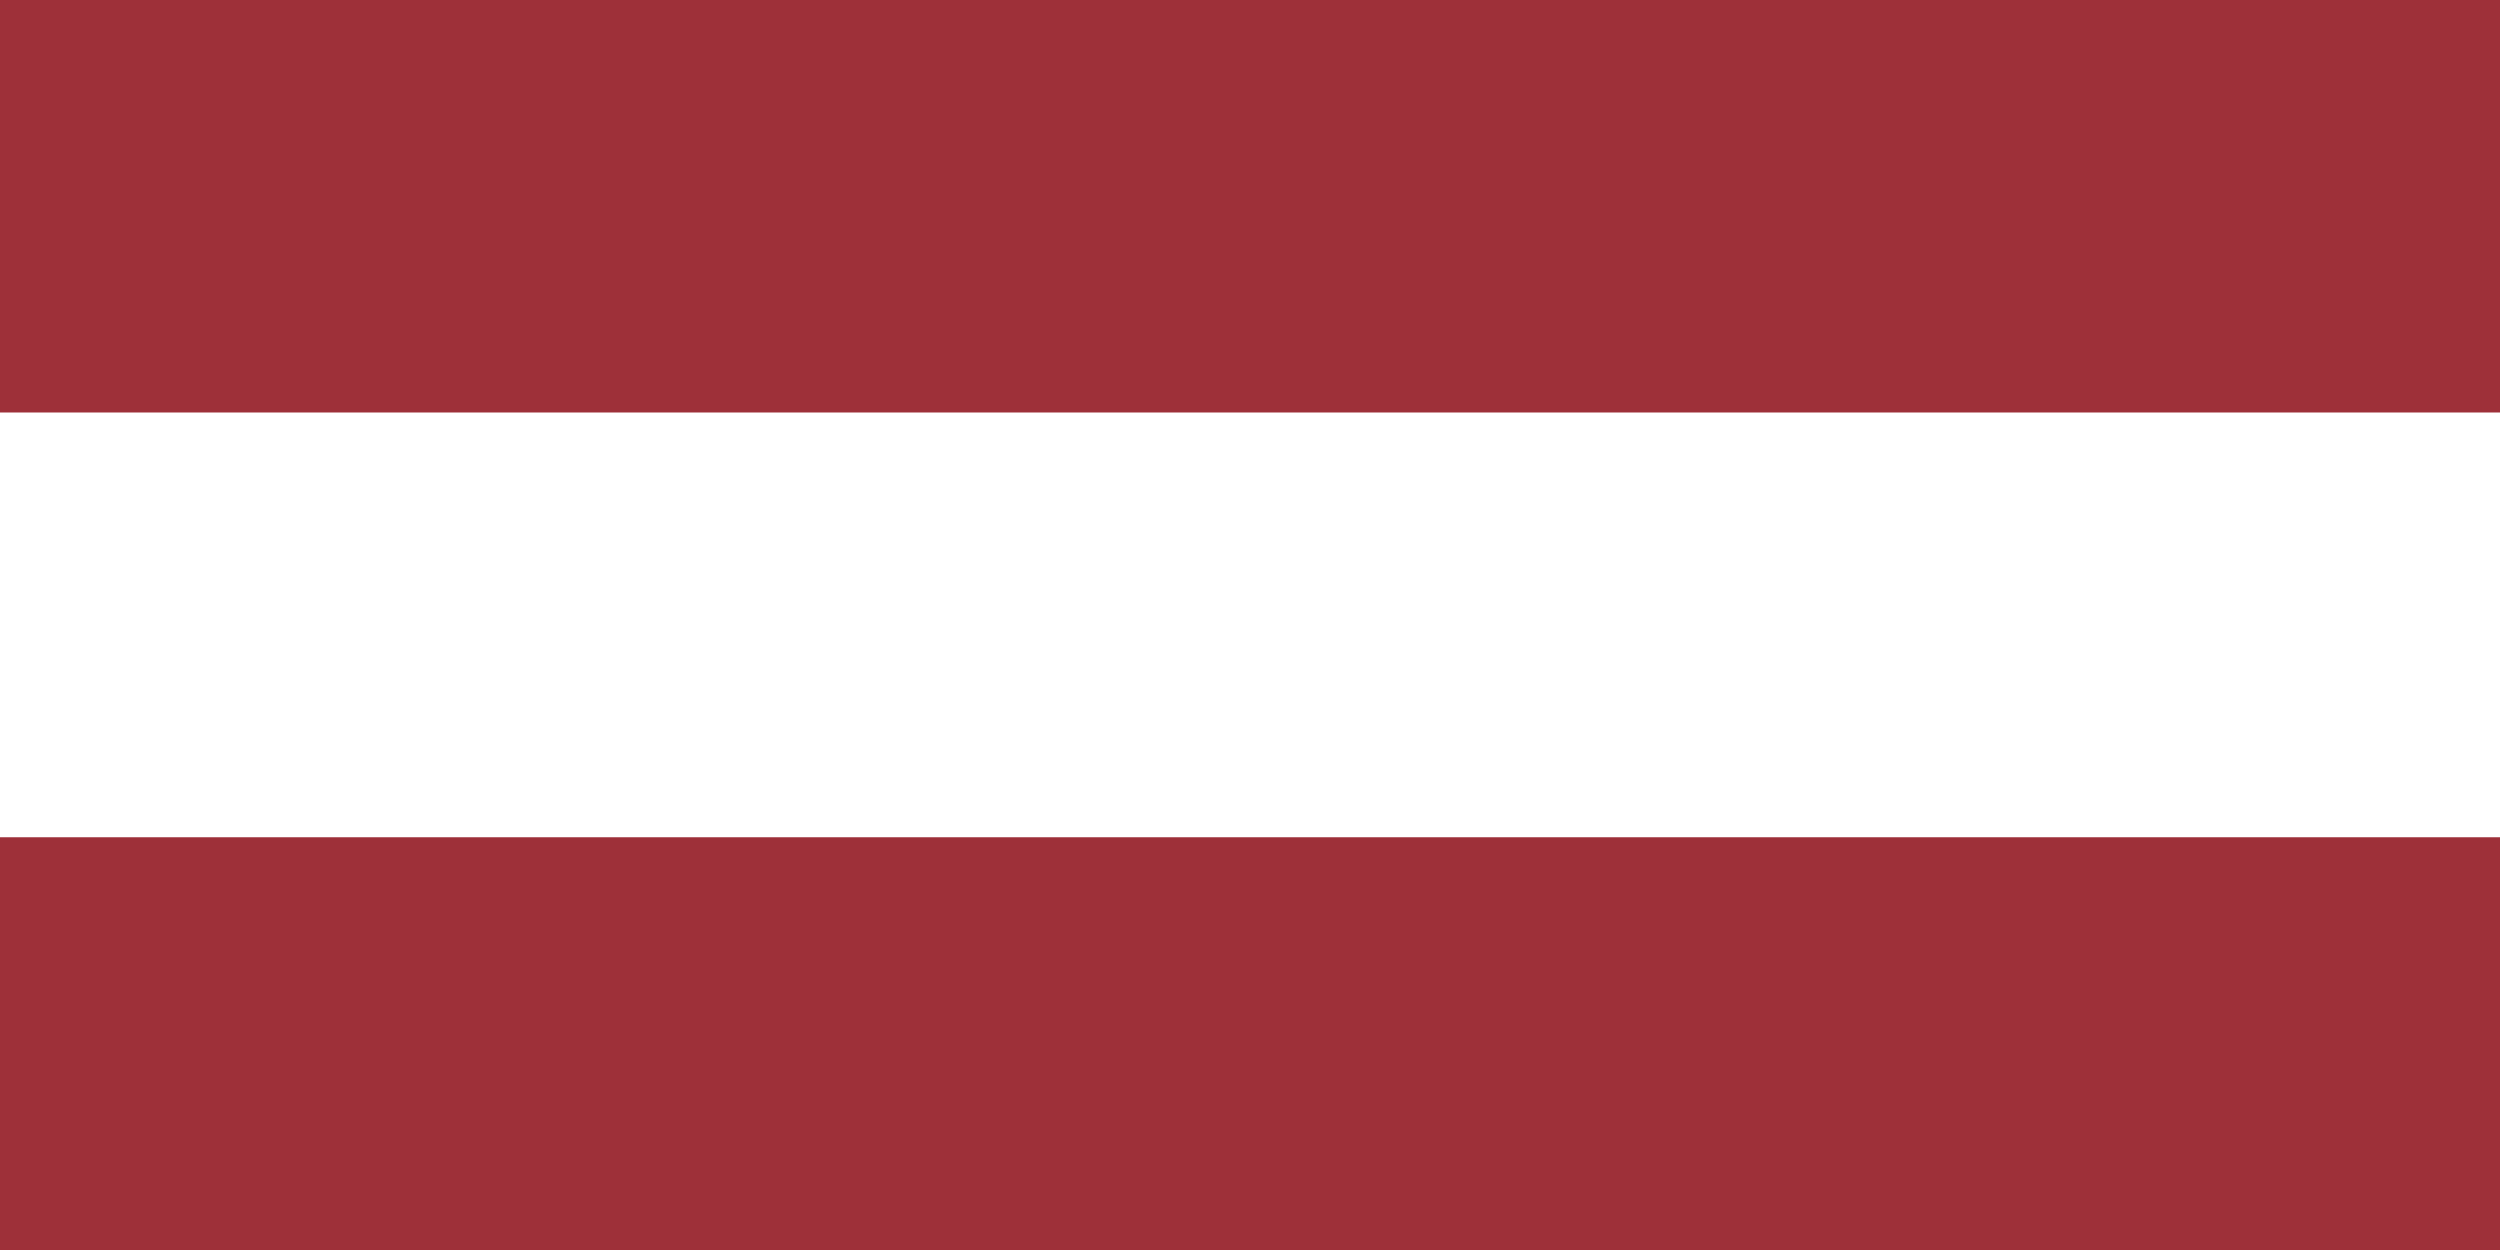
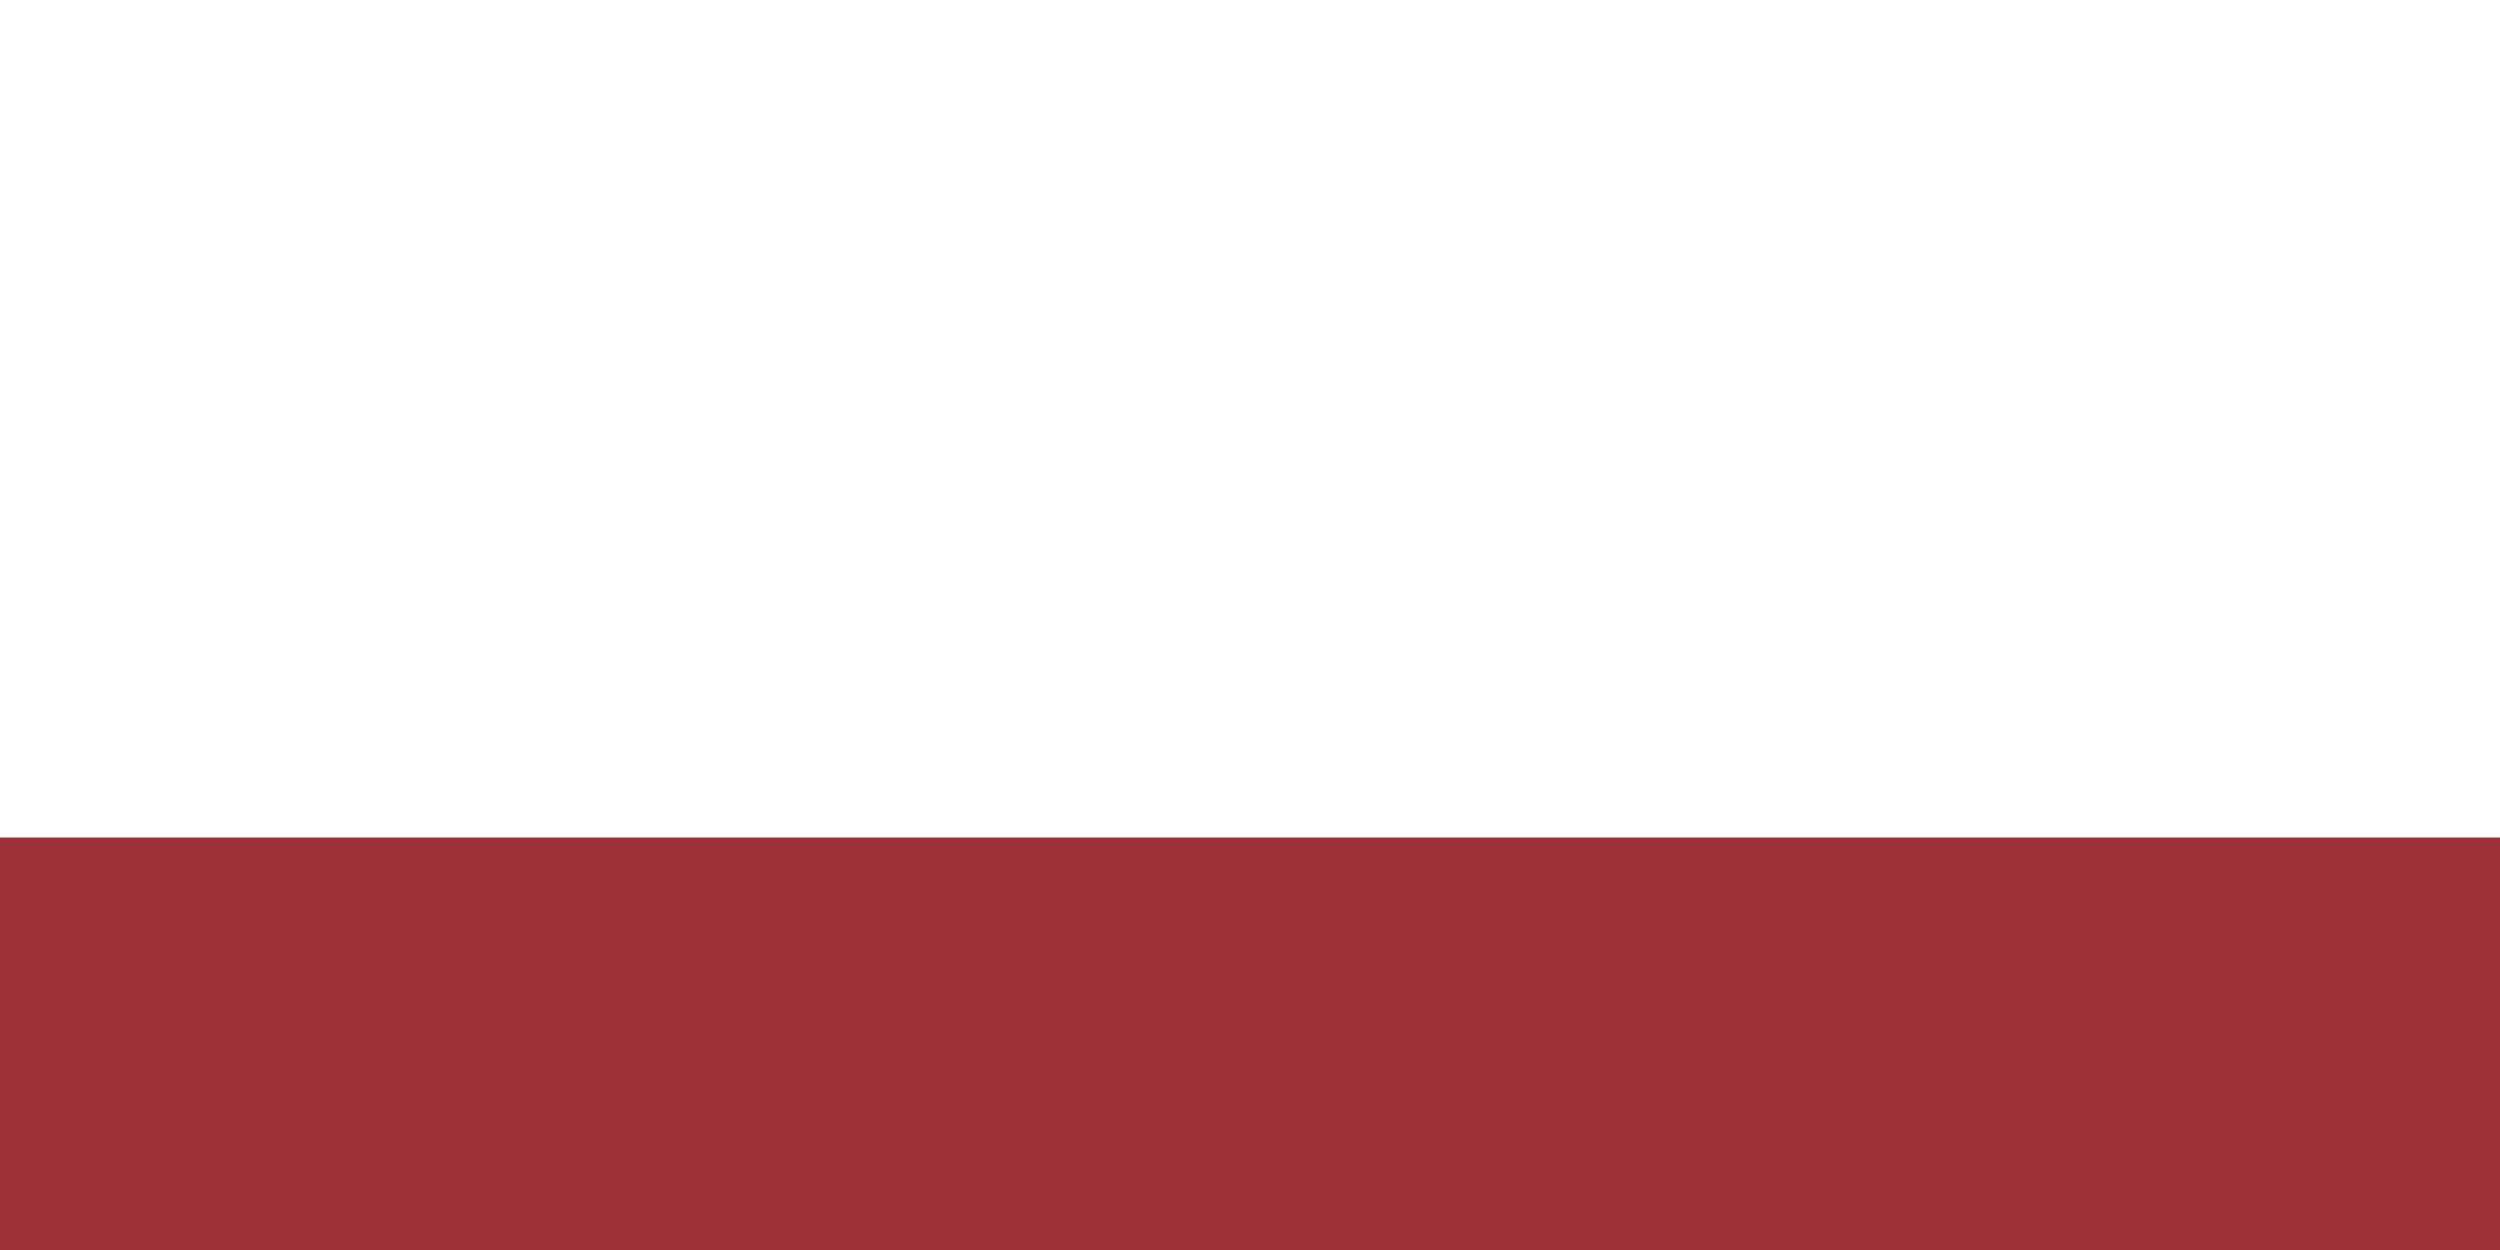
<svg xmlns="http://www.w3.org/2000/svg" width="1200" height="600" viewBox="0 0 2 1">
-   <rect width="2" height="1" fill="#9E3039" />
  <rect y="0.33" width="2" height="0.34" fill="#FFFFFF" />
  <rect y="0.67" width="2" height="0.33" fill="#9E3039" />
</svg>